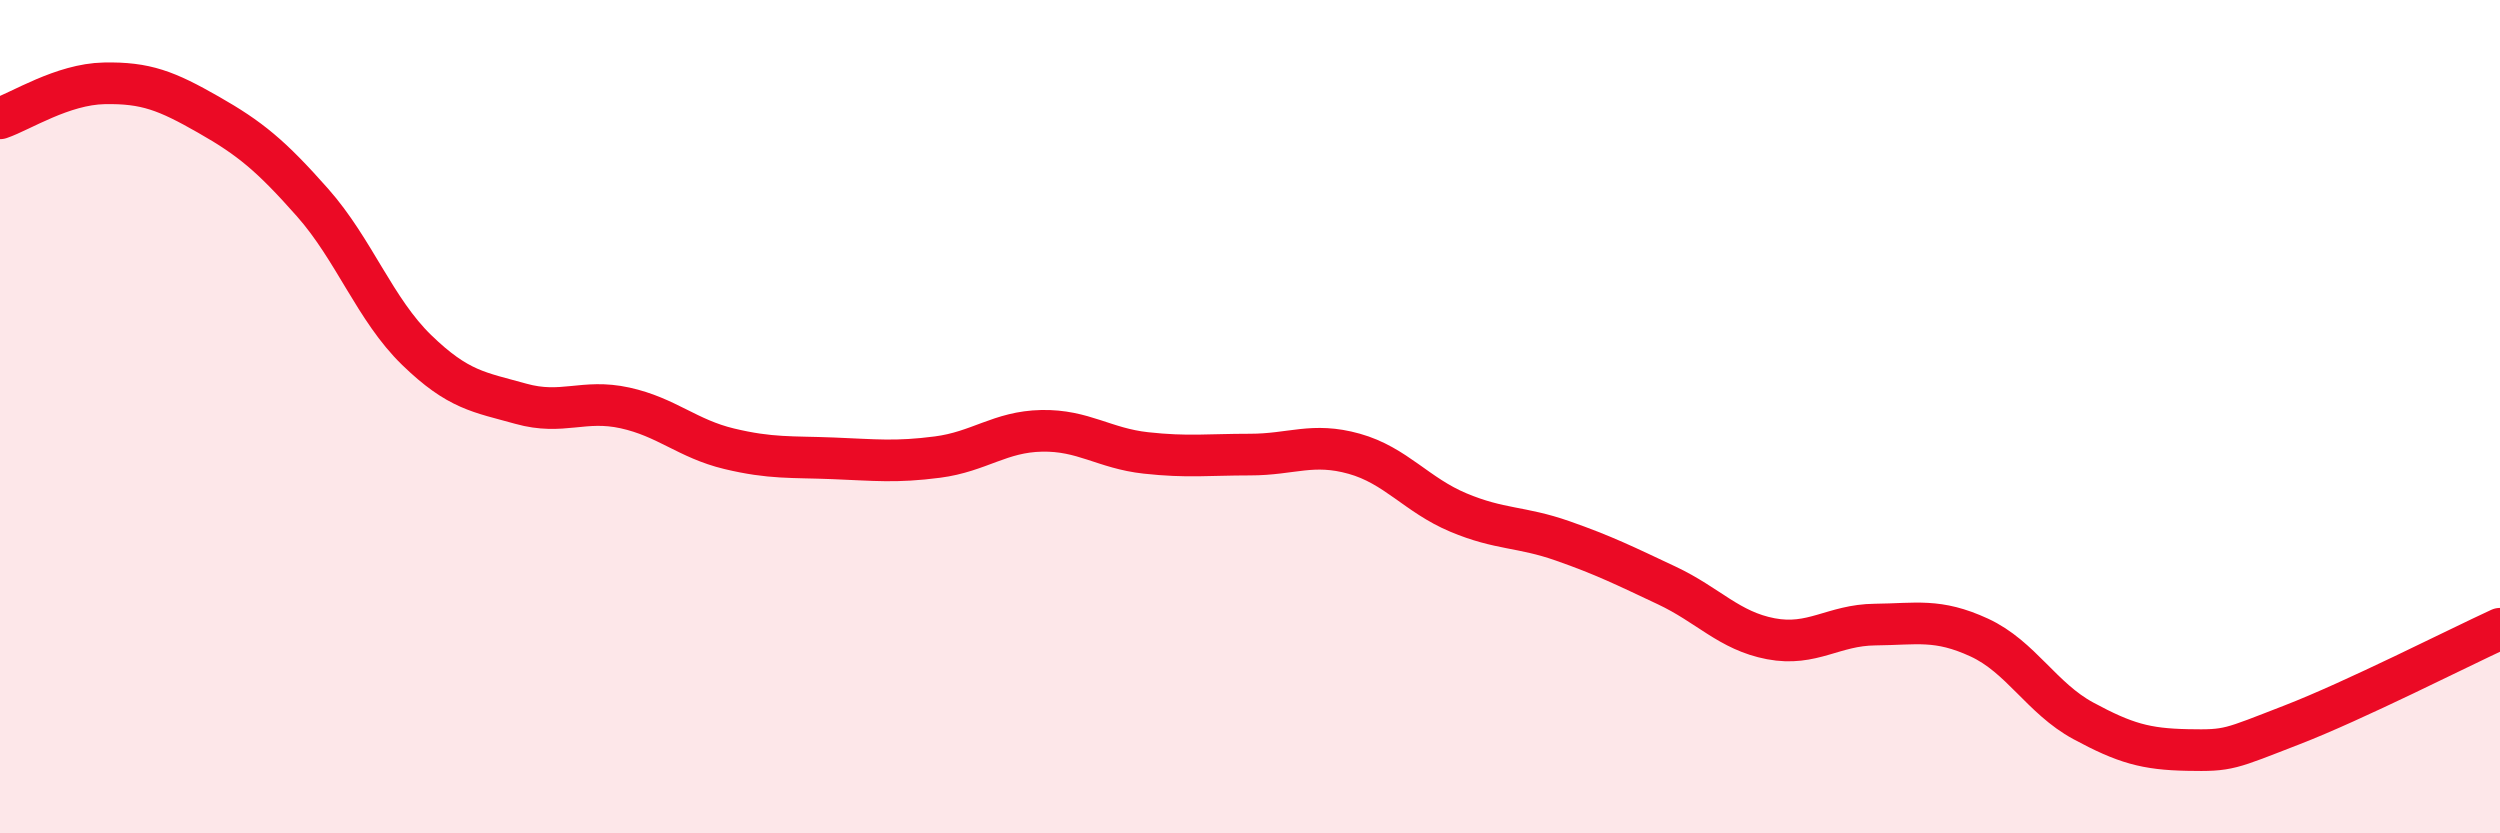
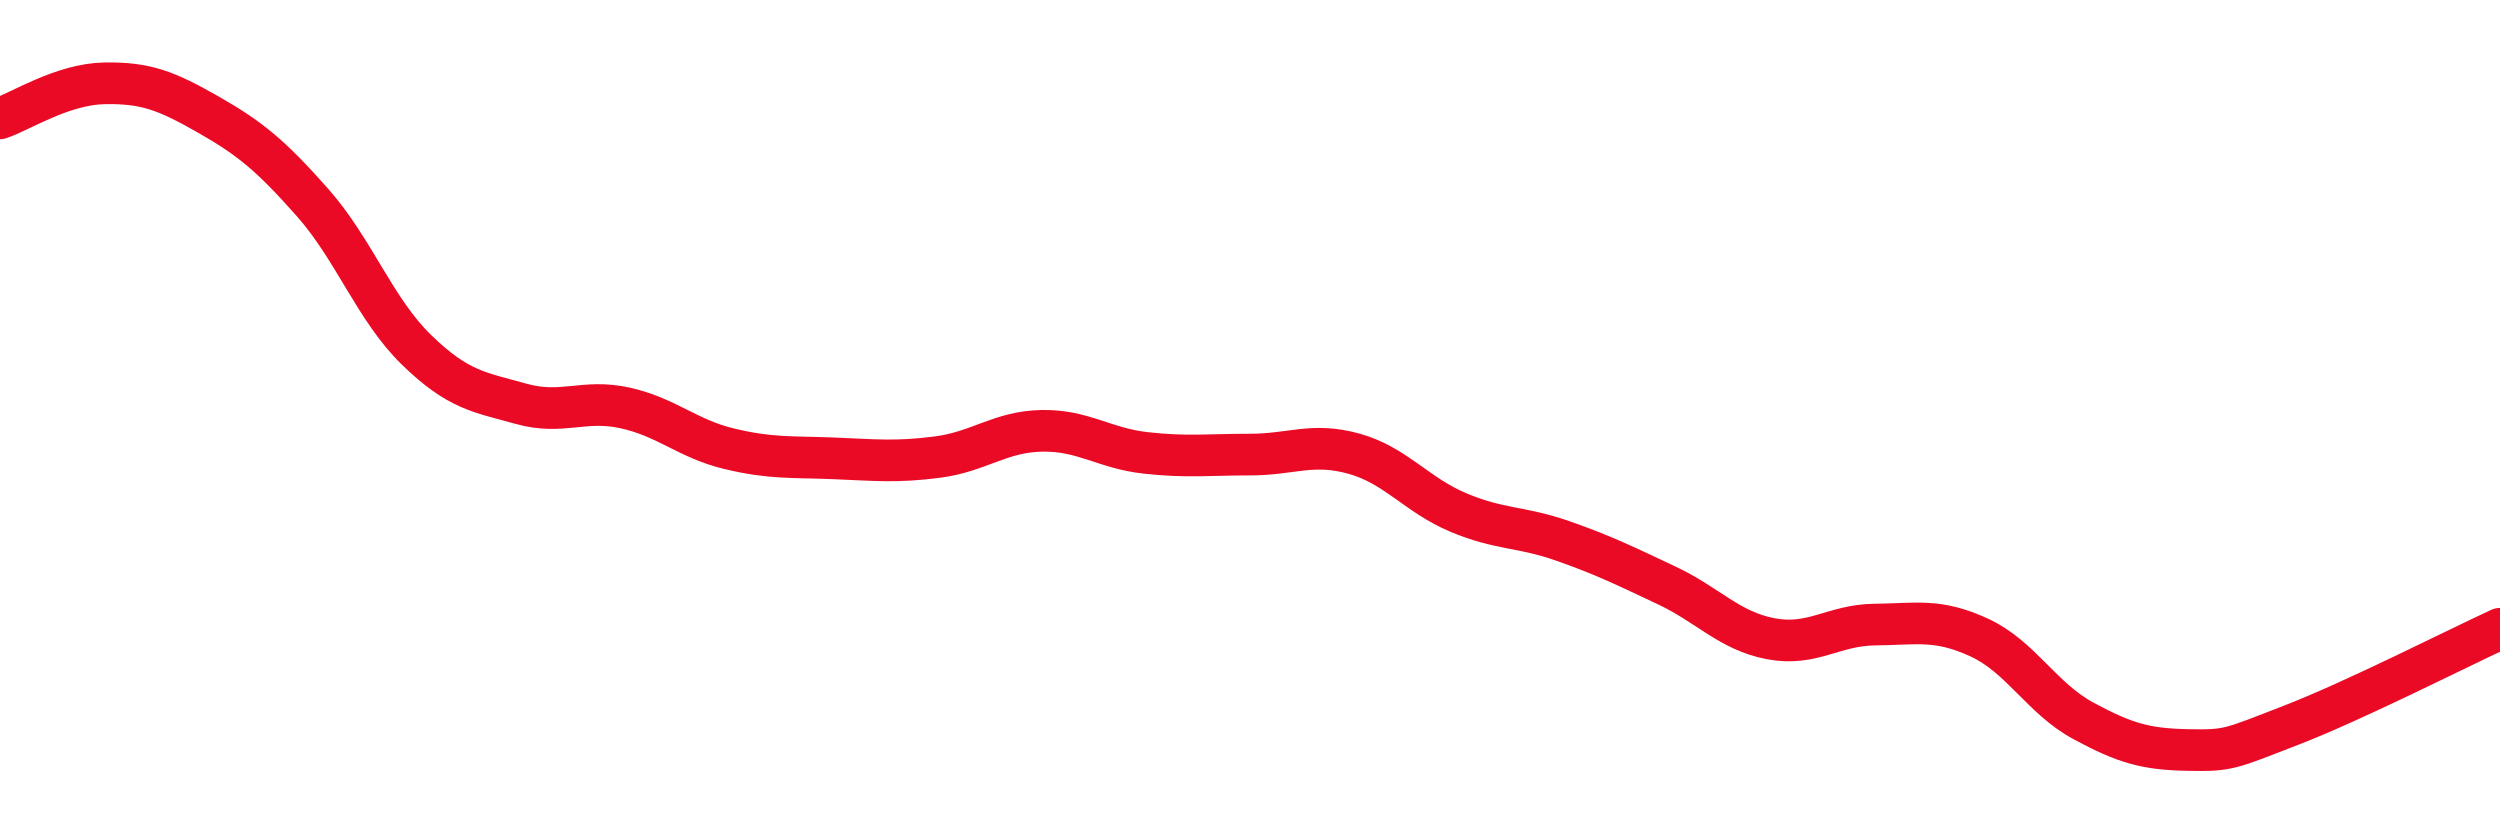
<svg xmlns="http://www.w3.org/2000/svg" width="60" height="20" viewBox="0 0 60 20">
-   <path d="M 0,2.84 C 0.5,2.67 1.5,2.02 2.5,2 C 3.5,1.98 4,2.18 5,2.75 C 6,3.32 6.5,3.73 7.5,4.86 C 8.5,5.99 9,7.43 10,8.4 C 11,9.37 11.5,9.41 12.5,9.69 C 13.5,9.97 14,9.57 15,9.79 C 16,10.01 16.5,10.53 17.5,10.77 C 18.5,11.01 19,10.96 20,11 C 21,11.04 21.5,11.1 22.5,10.97 C 23.5,10.84 24,10.36 25,10.34 C 26,10.32 26.5,10.76 27.5,10.87 C 28.5,10.98 29,10.91 30,10.91 C 31,10.91 31.5,10.61 32.5,10.89 C 33.5,11.17 34,11.88 35,12.3 C 36,12.72 36.5,12.63 37.5,12.98 C 38.5,13.33 39,13.58 40,14.05 C 41,14.52 41.5,15.14 42.5,15.33 C 43.5,15.52 44,15 45,14.99 C 46,14.98 46.5,14.84 47.5,15.3 C 48.5,15.76 49,16.76 50,17.3 C 51,17.84 51.5,17.98 52.5,18 C 53.5,18.02 53.5,17.98 55,17.4 C 56.5,16.82 59,15.55 60,15.09L60 20L0 20Z" fill="#EB0A25" opacity="0.1" stroke-linecap="round" stroke-linejoin="round" />
  <path d="M 0,2.84 C 0.5,2.67 1.5,2.02 2.5,2 C 3.5,1.98 4,2.18 5,2.75 C 6,3.32 6.5,3.73 7.5,4.86 C 8.5,5.99 9,7.43 10,8.4 C 11,9.37 11.5,9.41 12.5,9.69 C 13.5,9.97 14,9.57 15,9.79 C 16,10.01 16.5,10.53 17.5,10.77 C 18.5,11.01 19,10.96 20,11 C 21,11.04 21.5,11.1 22.5,10.97 C 23.5,10.84 24,10.36 25,10.34 C 26,10.32 26.5,10.76 27.5,10.87 C 28.5,10.98 29,10.91 30,10.91 C 31,10.91 31.5,10.61 32.5,10.89 C 33.5,11.17 34,11.88 35,12.3 C 36,12.72 36.5,12.63 37.5,12.98 C 38.5,13.33 39,13.58 40,14.05 C 41,14.52 41.5,15.14 42.5,15.33 C 43.5,15.52 44,15 45,14.99 C 46,14.98 46.5,14.84 47.5,15.3 C 48.5,15.76 49,16.76 50,17.3 C 51,17.84 51.5,17.98 52.5,18 C 53.5,18.02 53.5,17.98 55,17.4 C 56.5,16.82 59,15.55 60,15.09" stroke="#EB0A25" stroke-width="1" fill="none" stroke-linecap="round" stroke-linejoin="round" />
</svg>